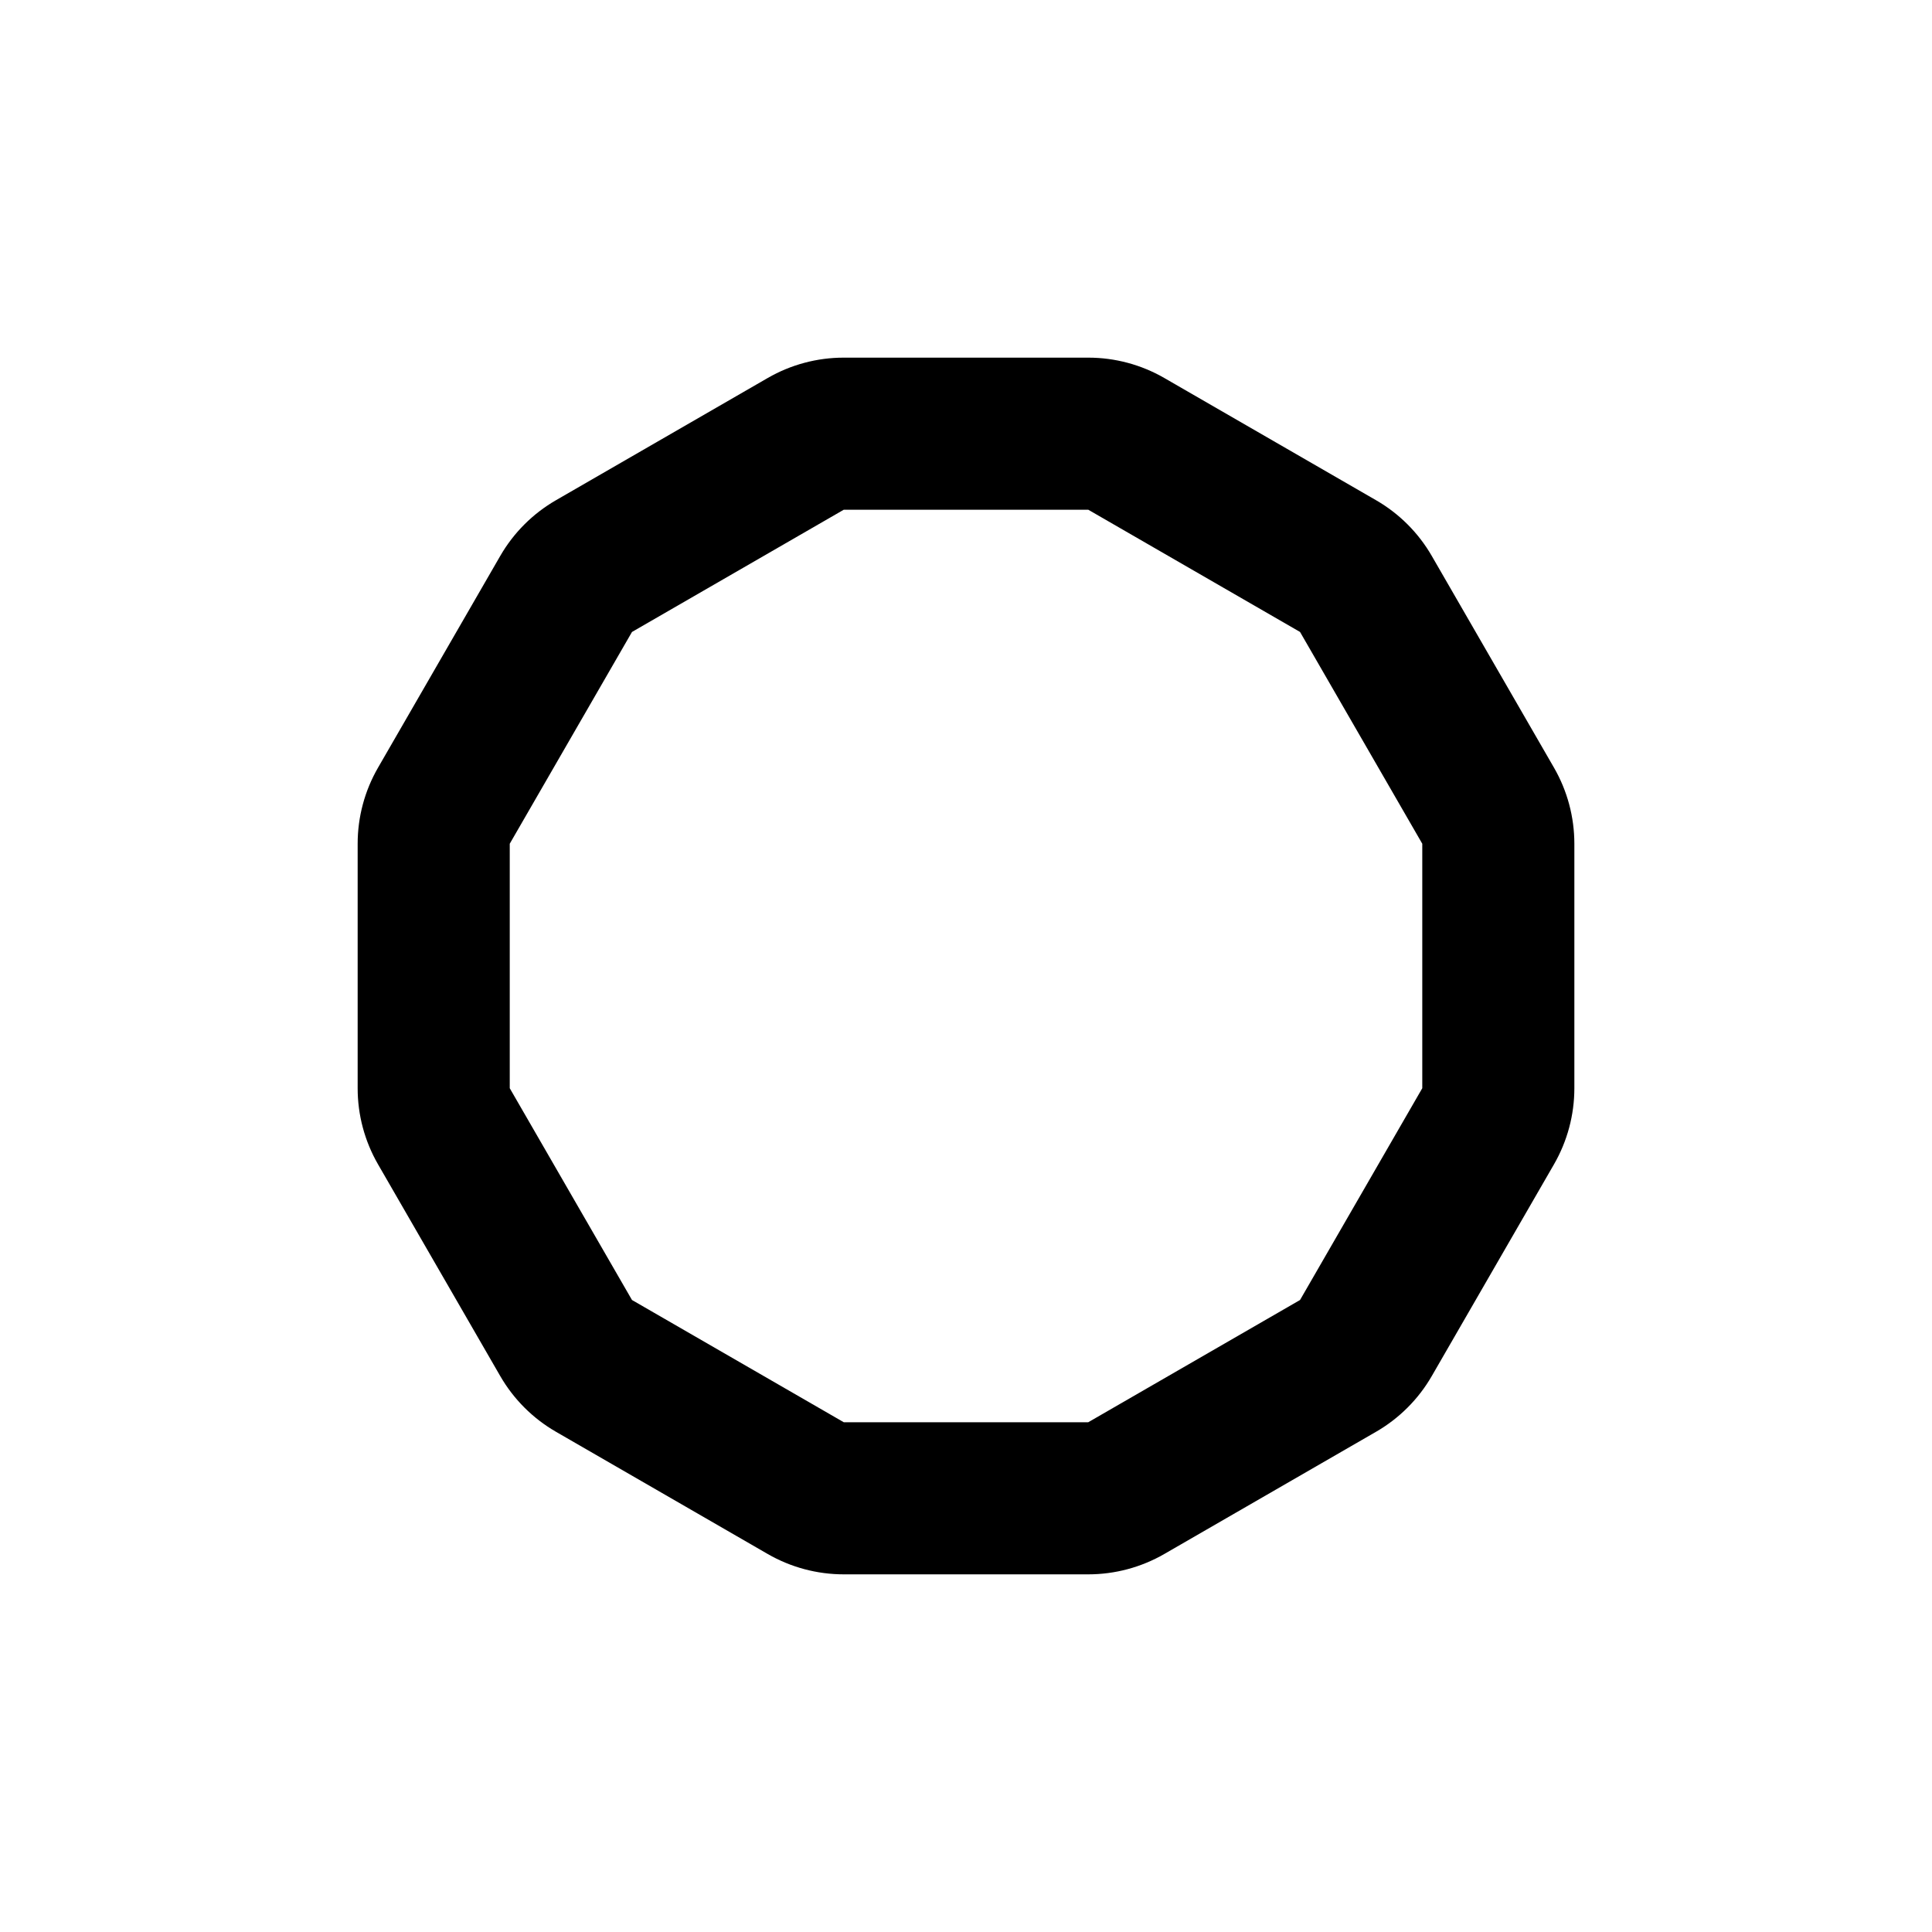
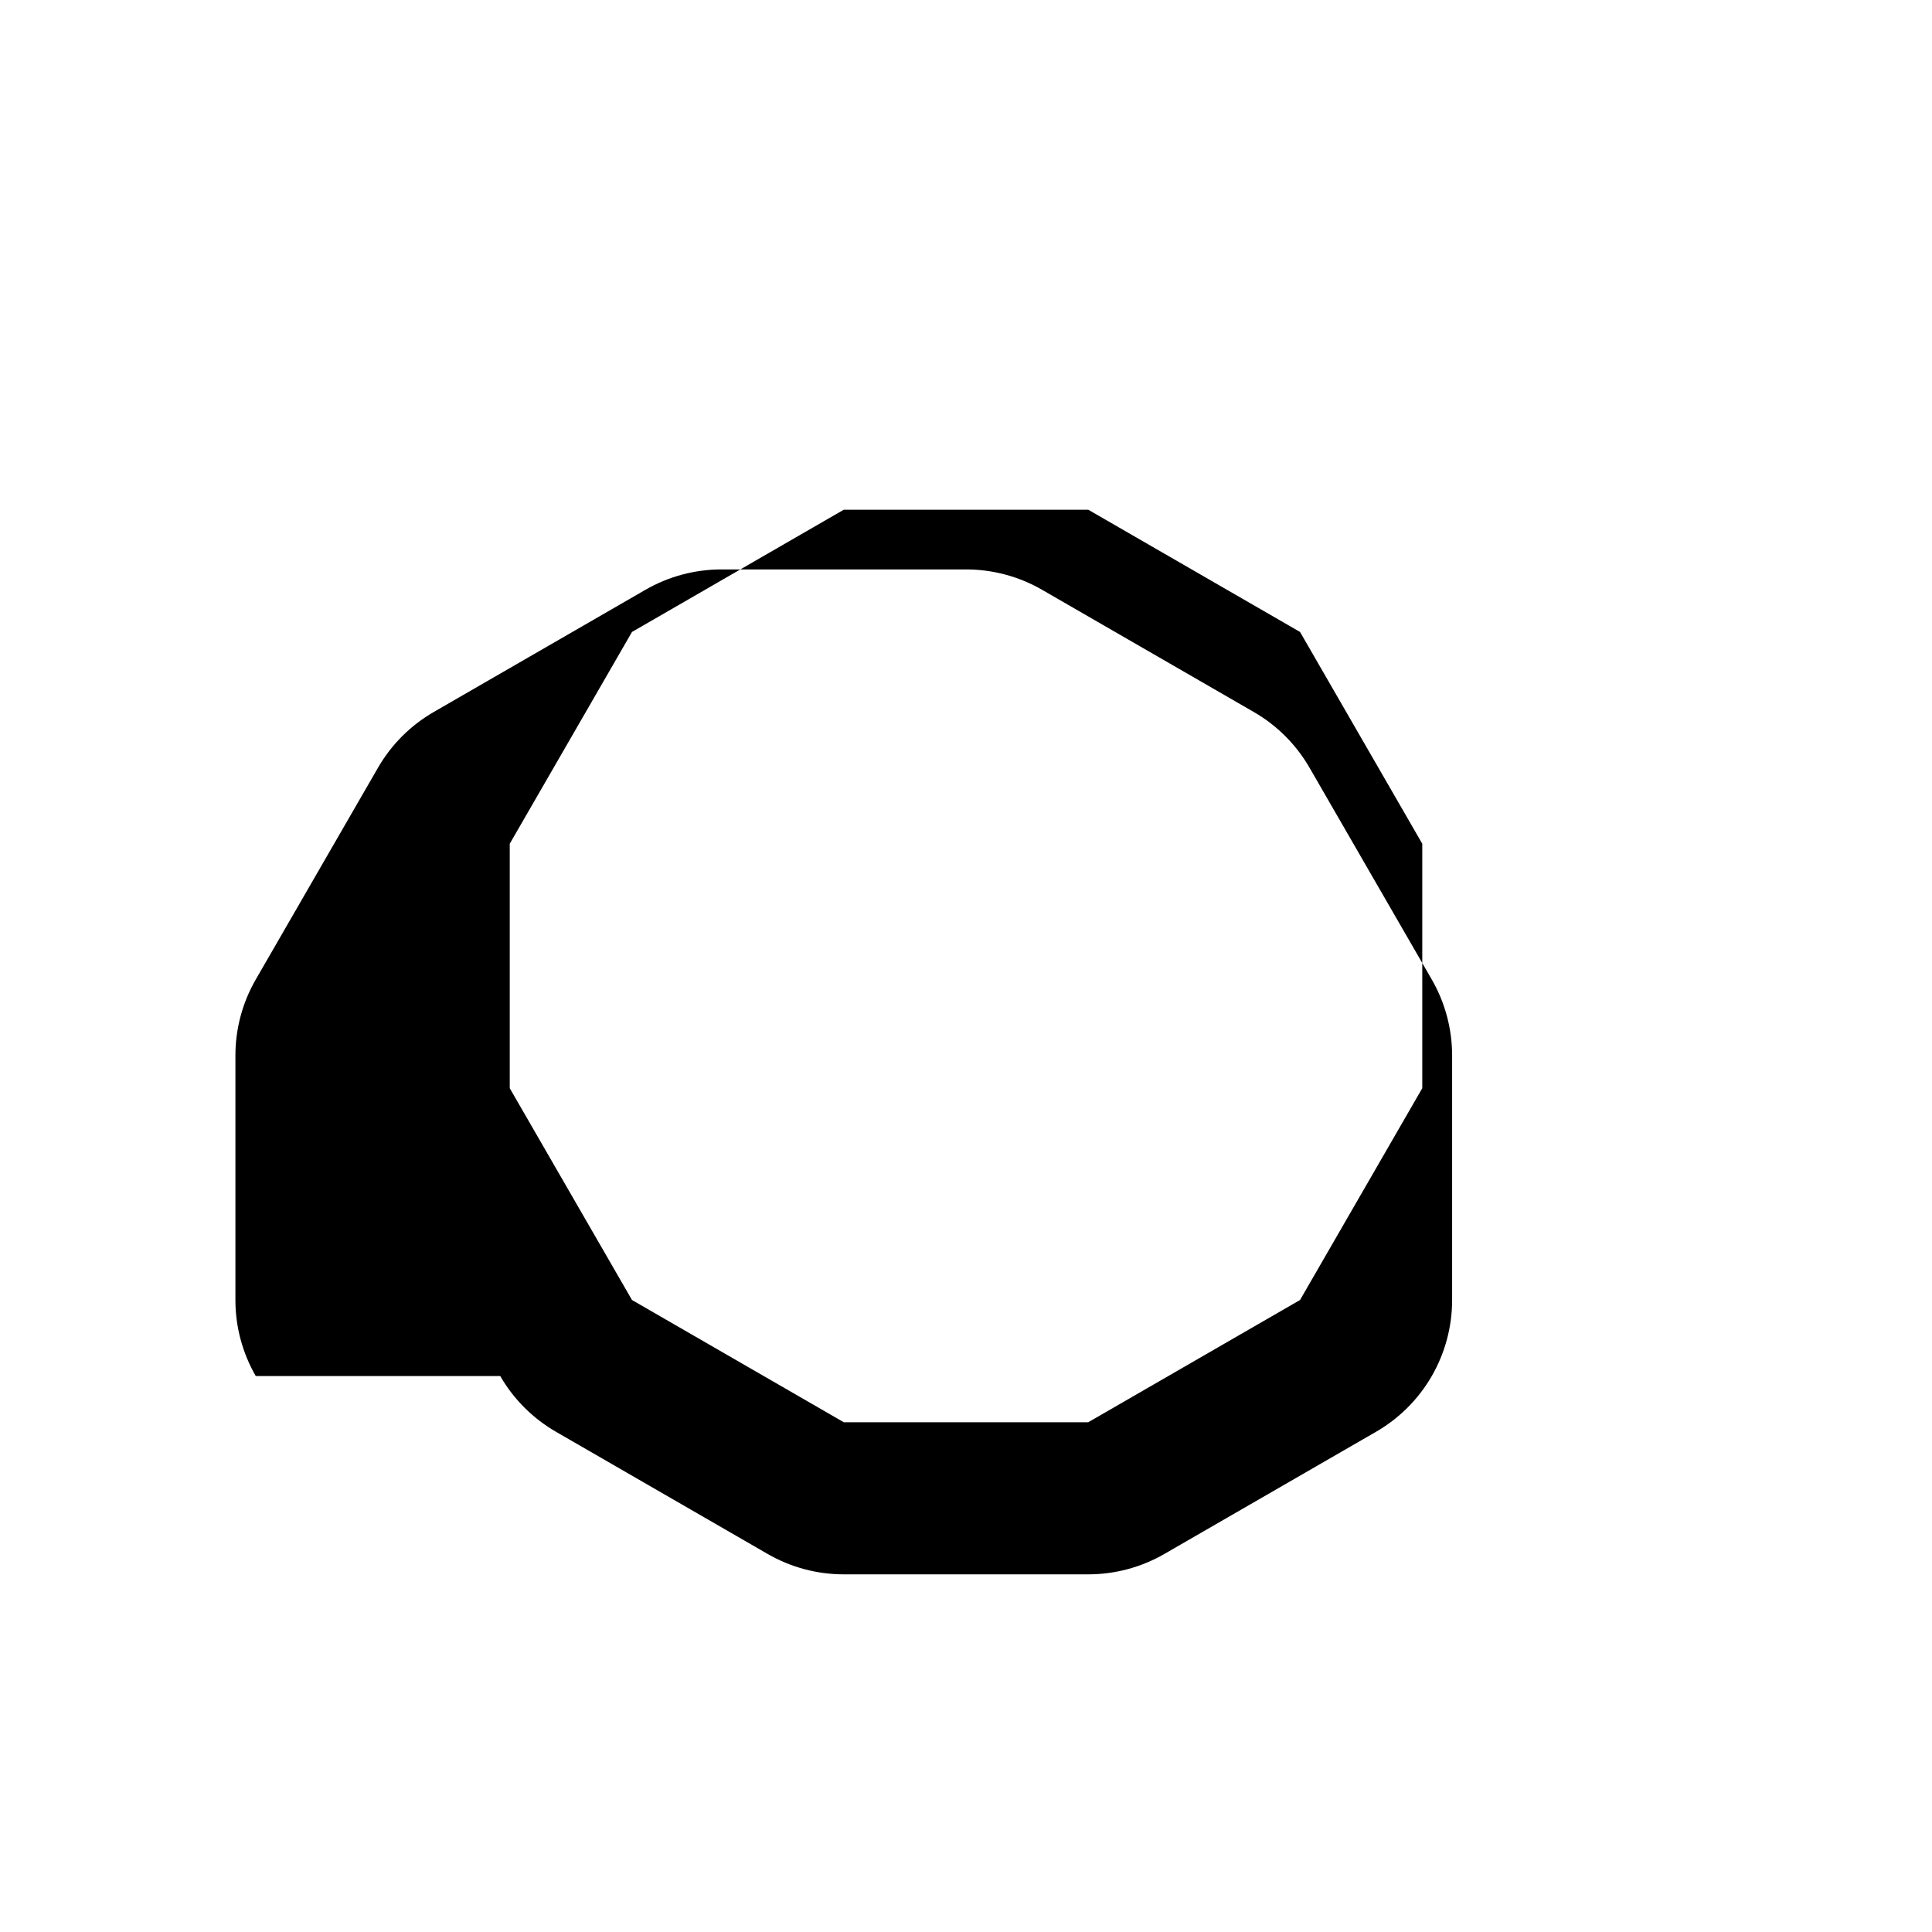
<svg xmlns="http://www.w3.org/2000/svg" fill="#000000" width="800px" height="800px" version="1.1" viewBox="144 144 512 512">
-   <path d="m276.57 508.67c3.539 6.129 8.629 11.223 14.762 14.762l56.125 32.395c6.125 3.531 13.078 5.391 20.152 5.391h64.789c7.074 0 14.023-1.859 20.152-5.391l56.125-32.395c6.129-3.539 11.223-8.633 14.762-14.762l32.395-56.125c3.531-6.129 5.391-13.078 5.391-20.152v-64.789c0-7.074-1.859-14.027-5.391-20.152l-32.395-56.125c-3.539-6.133-8.633-11.223-14.762-14.762l-56.125-32.395c-6.129-3.535-13.078-5.394-20.152-5.391h-64.789c-7.074-0.004-14.027 1.855-20.152 5.391l-56.125 32.395c-6.133 3.539-11.223 8.629-14.762 14.762l-32.395 56.125c-3.535 6.125-5.394 13.078-5.391 20.152v64.789c-0.004 7.074 1.855 14.023 5.391 20.152zm2.519-141.07 32.395-56.125 56.125-32.395h64.789l56.125 32.395 32.395 56.125v64.789l-32.395 56.125-56.125 32.395h-64.789l-56.125-32.395-32.395-56.125z" />
+   <path d="m276.57 508.67c3.539 6.129 8.629 11.223 14.762 14.762l56.125 32.395c6.125 3.531 13.078 5.391 20.152 5.391h64.789c7.074 0 14.023-1.859 20.152-5.391l56.125-32.395c6.129-3.539 11.223-8.633 14.762-14.762c3.531-6.129 5.391-13.078 5.391-20.152v-64.789c0-7.074-1.859-14.027-5.391-20.152l-32.395-56.125c-3.539-6.133-8.633-11.223-14.762-14.762l-56.125-32.395c-6.129-3.535-13.078-5.394-20.152-5.391h-64.789c-7.074-0.004-14.027 1.855-20.152 5.391l-56.125 32.395c-6.133 3.539-11.223 8.629-14.762 14.762l-32.395 56.125c-3.535 6.125-5.394 13.078-5.391 20.152v64.789c-0.004 7.074 1.855 14.023 5.391 20.152zm2.519-141.07 32.395-56.125 56.125-32.395h64.789l56.125 32.395 32.395 56.125v64.789l-32.395 56.125-56.125 32.395h-64.789l-56.125-32.395-32.395-56.125z" />
</svg>